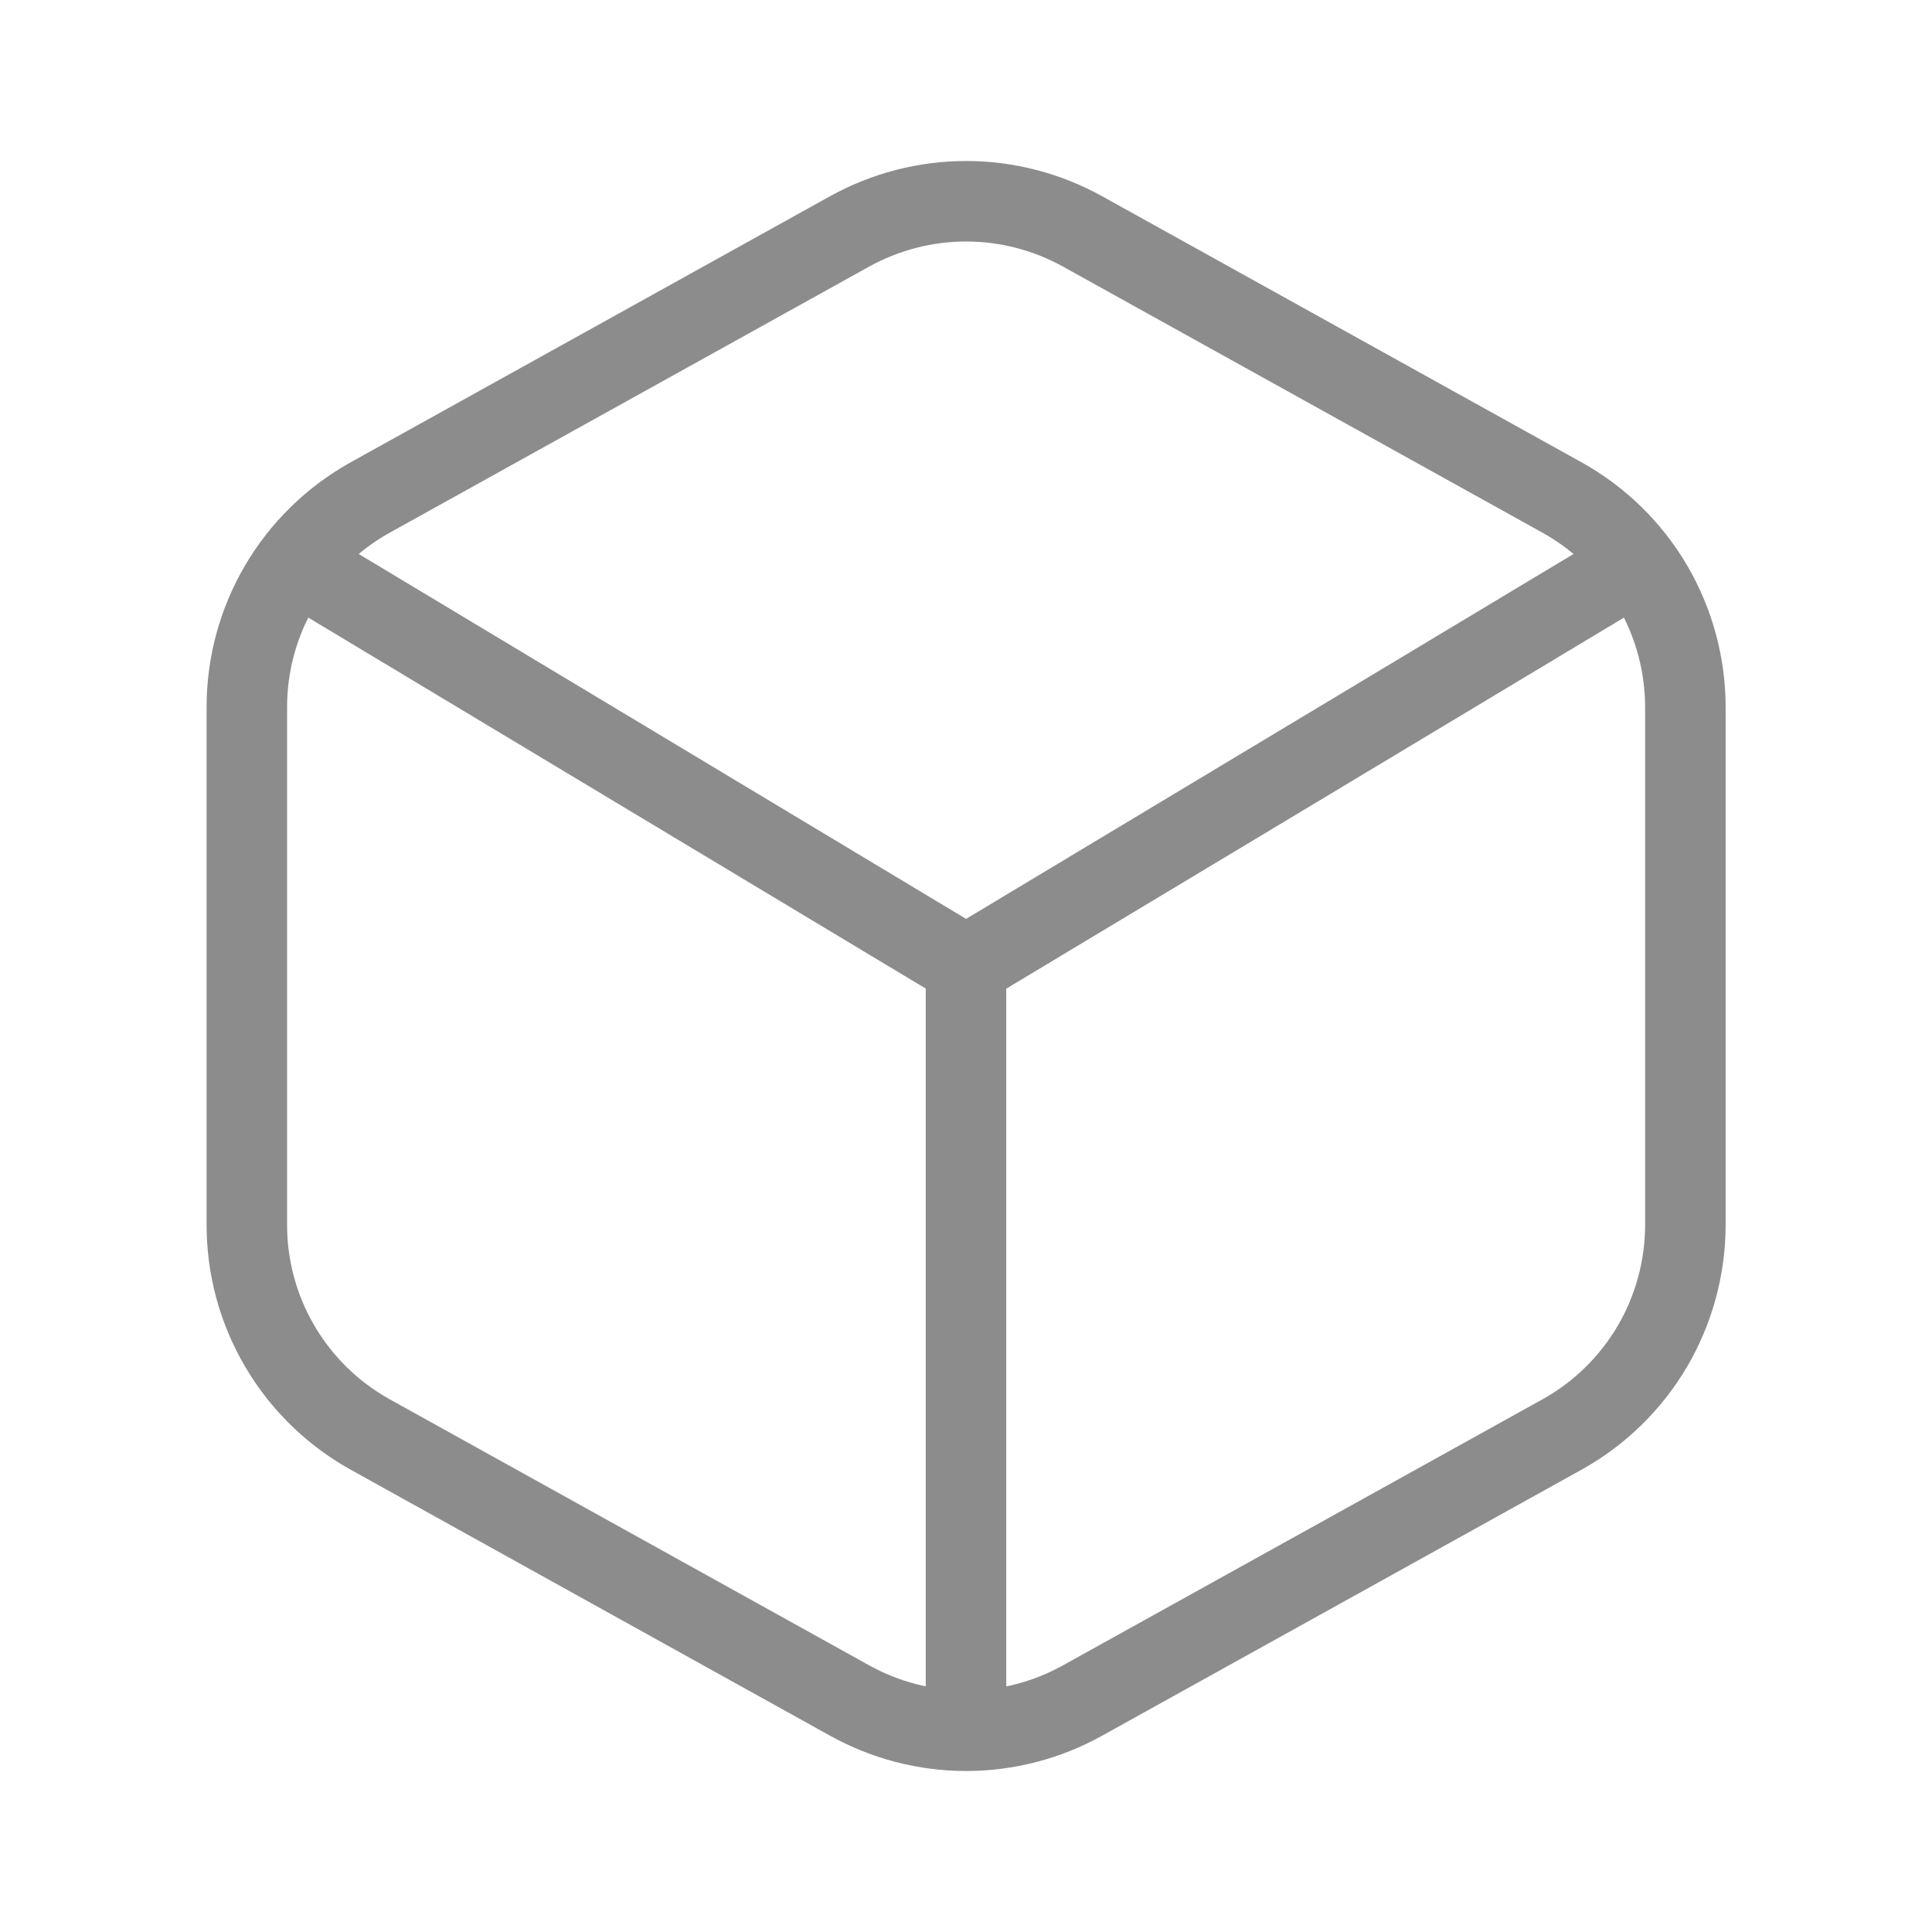
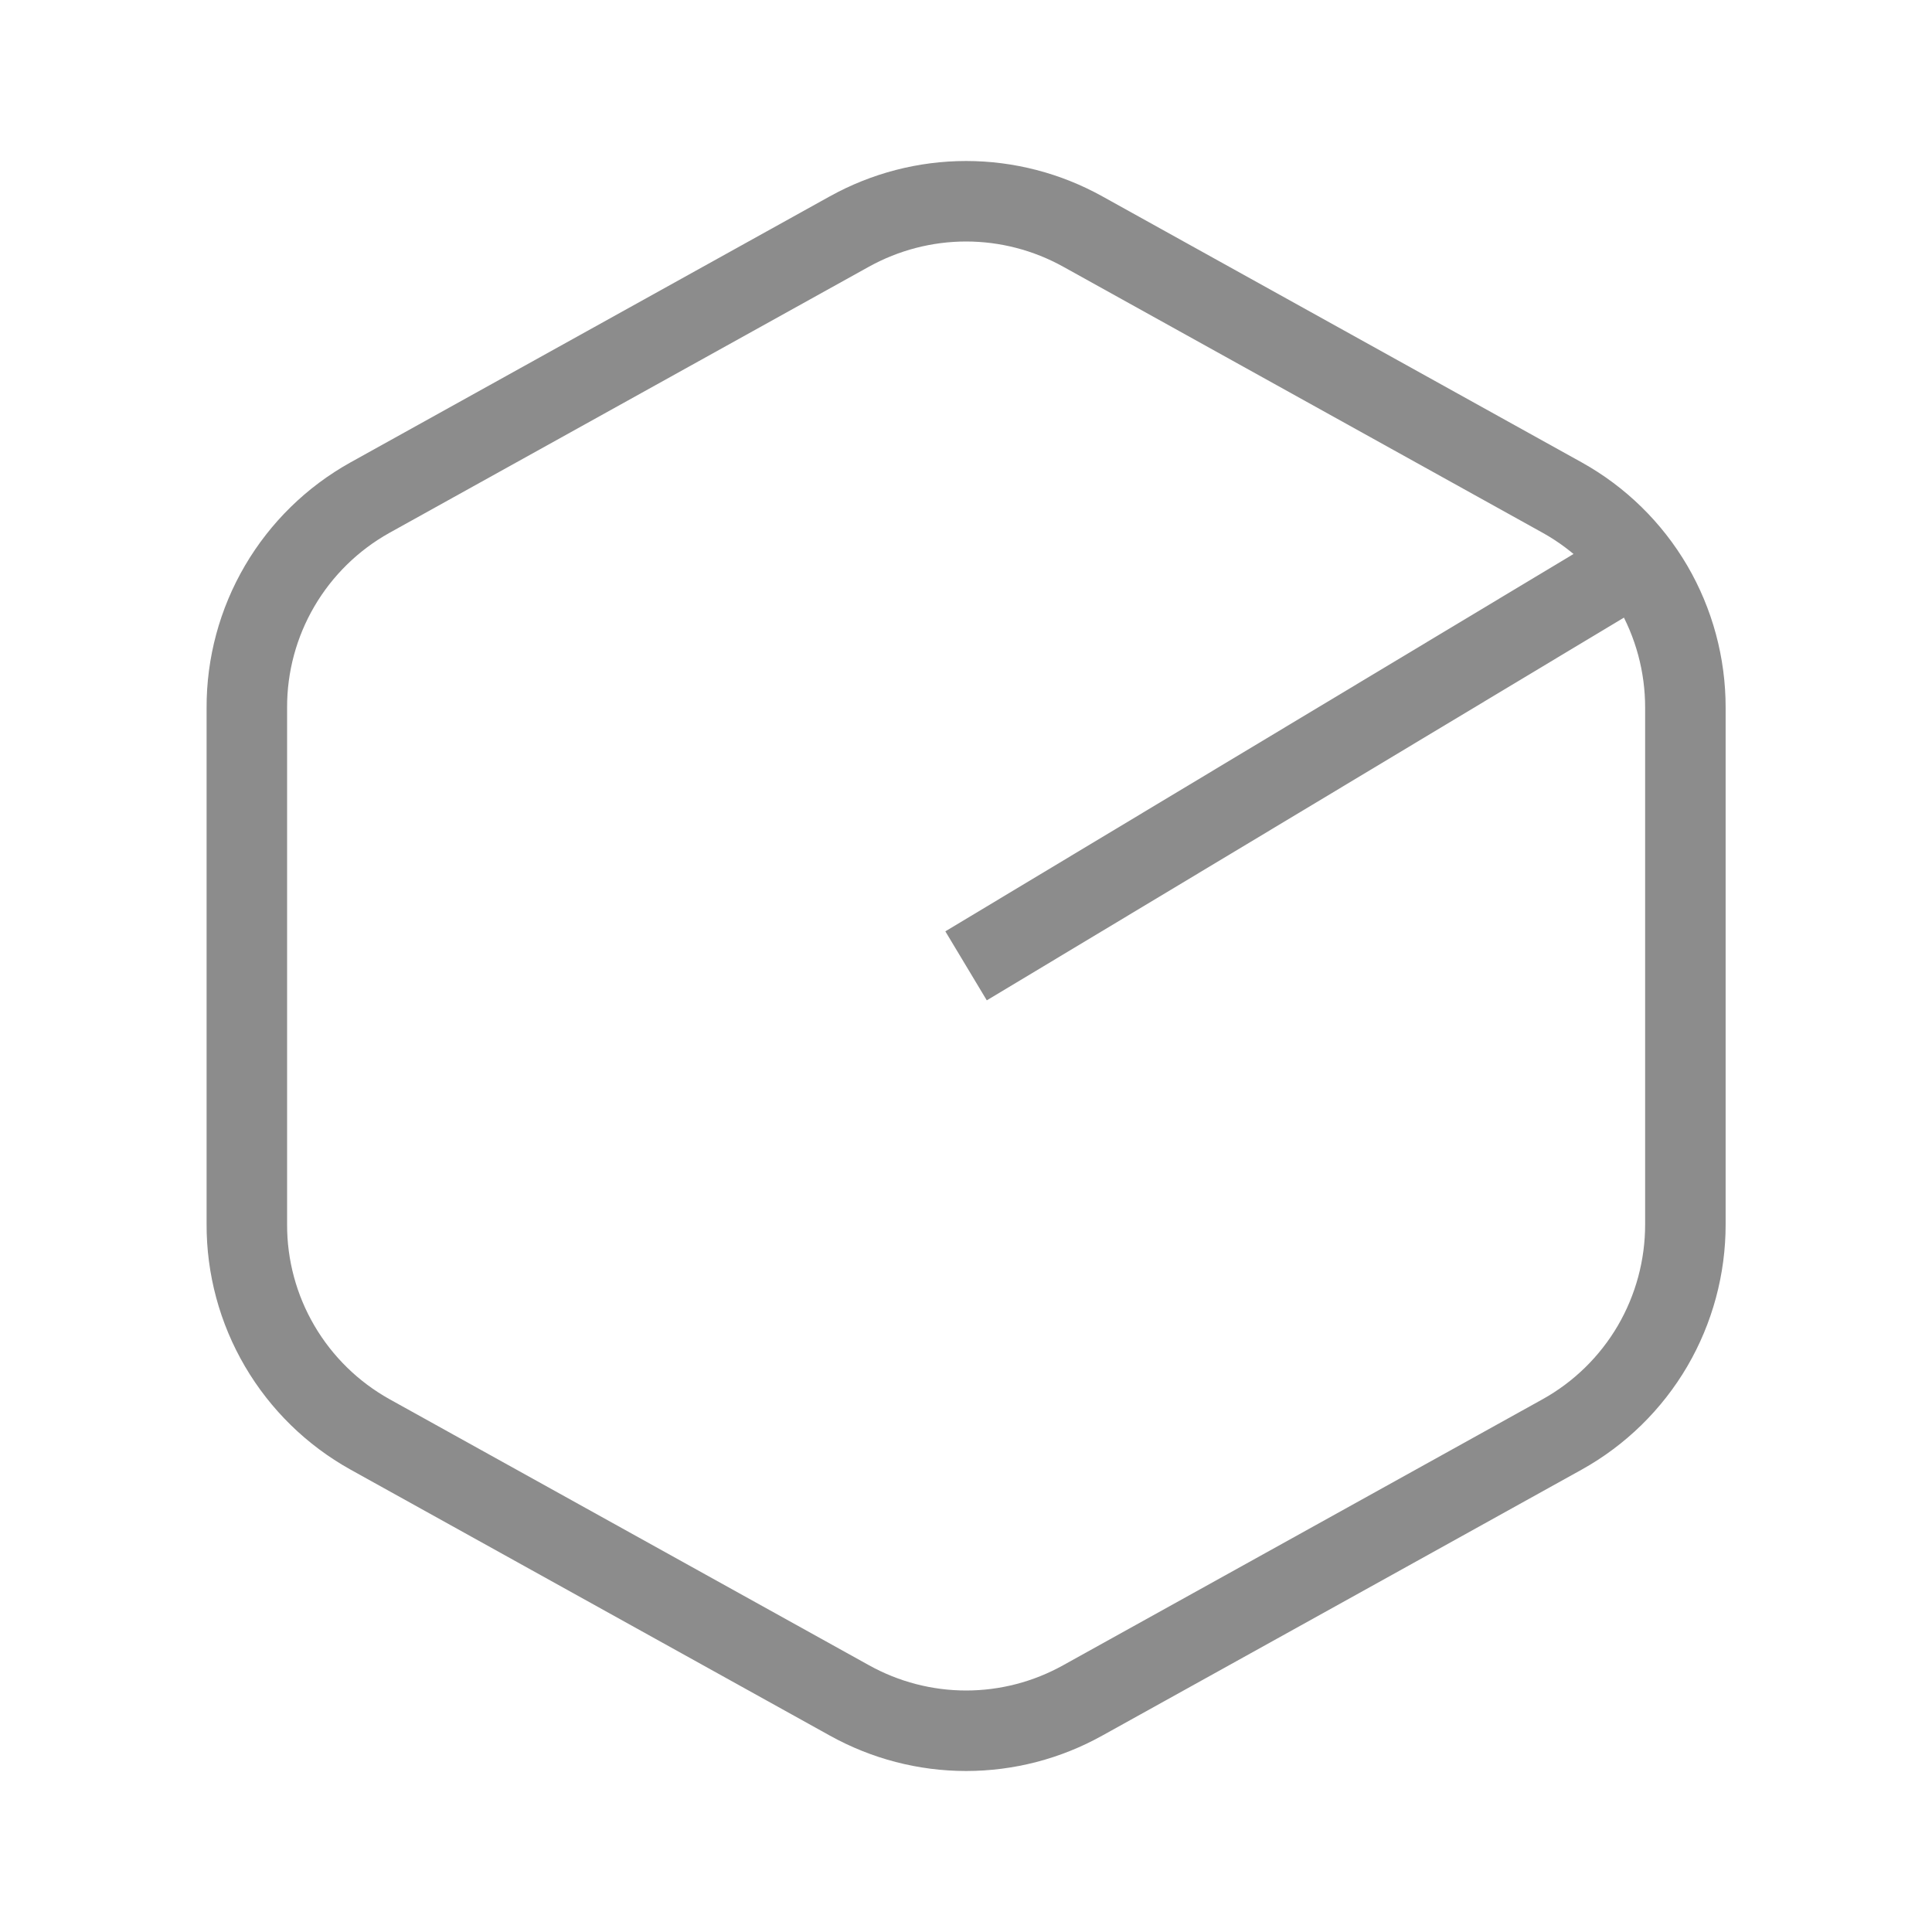
<svg xmlns="http://www.w3.org/2000/svg" width="240" height="240" viewBox="0 0 240 240" fill="none">
  <path d="M105.514 28.76L45.954 61.82C41.304 64.41 37.434 68.2 34.744 72.79C32.054 77.38 30.644 82.61 30.664 87.93V152.07C30.644 157.39 32.054 162.62 34.744 167.21C37.434 171.8 41.304 175.59 45.954 178.18L105.514 211.23C109.954 213.7 114.944 215 120.014 215C125.084 215 130.074 213.7 134.504 211.23L194.074 178.18C198.724 175.59 202.594 171.8 205.284 167.21C207.964 162.62 209.374 157.39 209.364 152.07V87.93C209.374 82.61 207.964 77.38 205.284 72.79C202.594 68.2 198.724 64.41 194.074 61.82L134.504 28.76C130.074 26.3 125.084 25 120.014 25C114.944 25 109.954 26.3 105.514 28.76Z" stroke="#8C8C8C" stroke-width="10" stroke-miterlimit="10" />
-   <path d="M203.309 69.941L120.009 119.981L36.719 69.941" stroke="#8C8C8C" stroke-width="10" stroke-miterlimit="10" />
-   <path d="M120 214.91V120" stroke="#8C8C8C" stroke-width="10" stroke-miterlimit="10" />
+   <path d="M203.309 69.941L120.009 119.981" stroke="#8C8C8C" stroke-width="10" stroke-miterlimit="10" />
</svg>